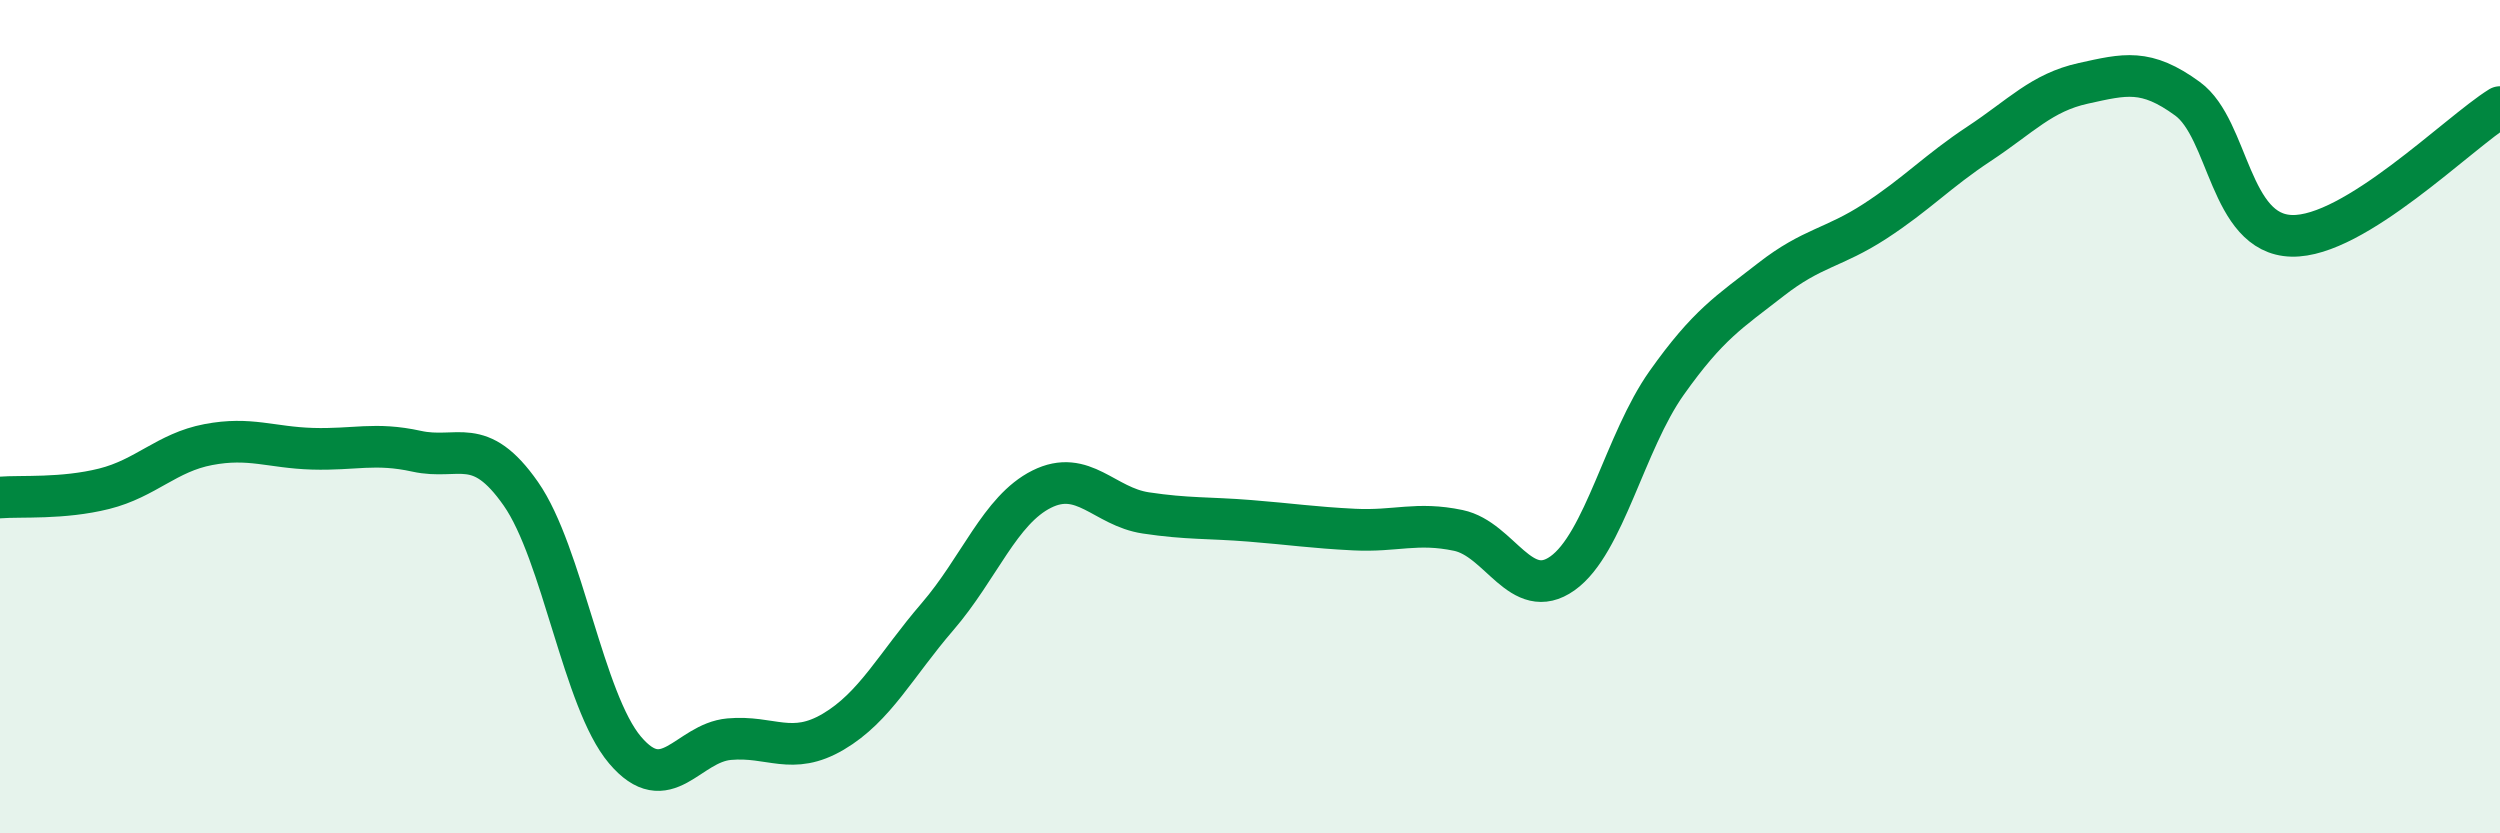
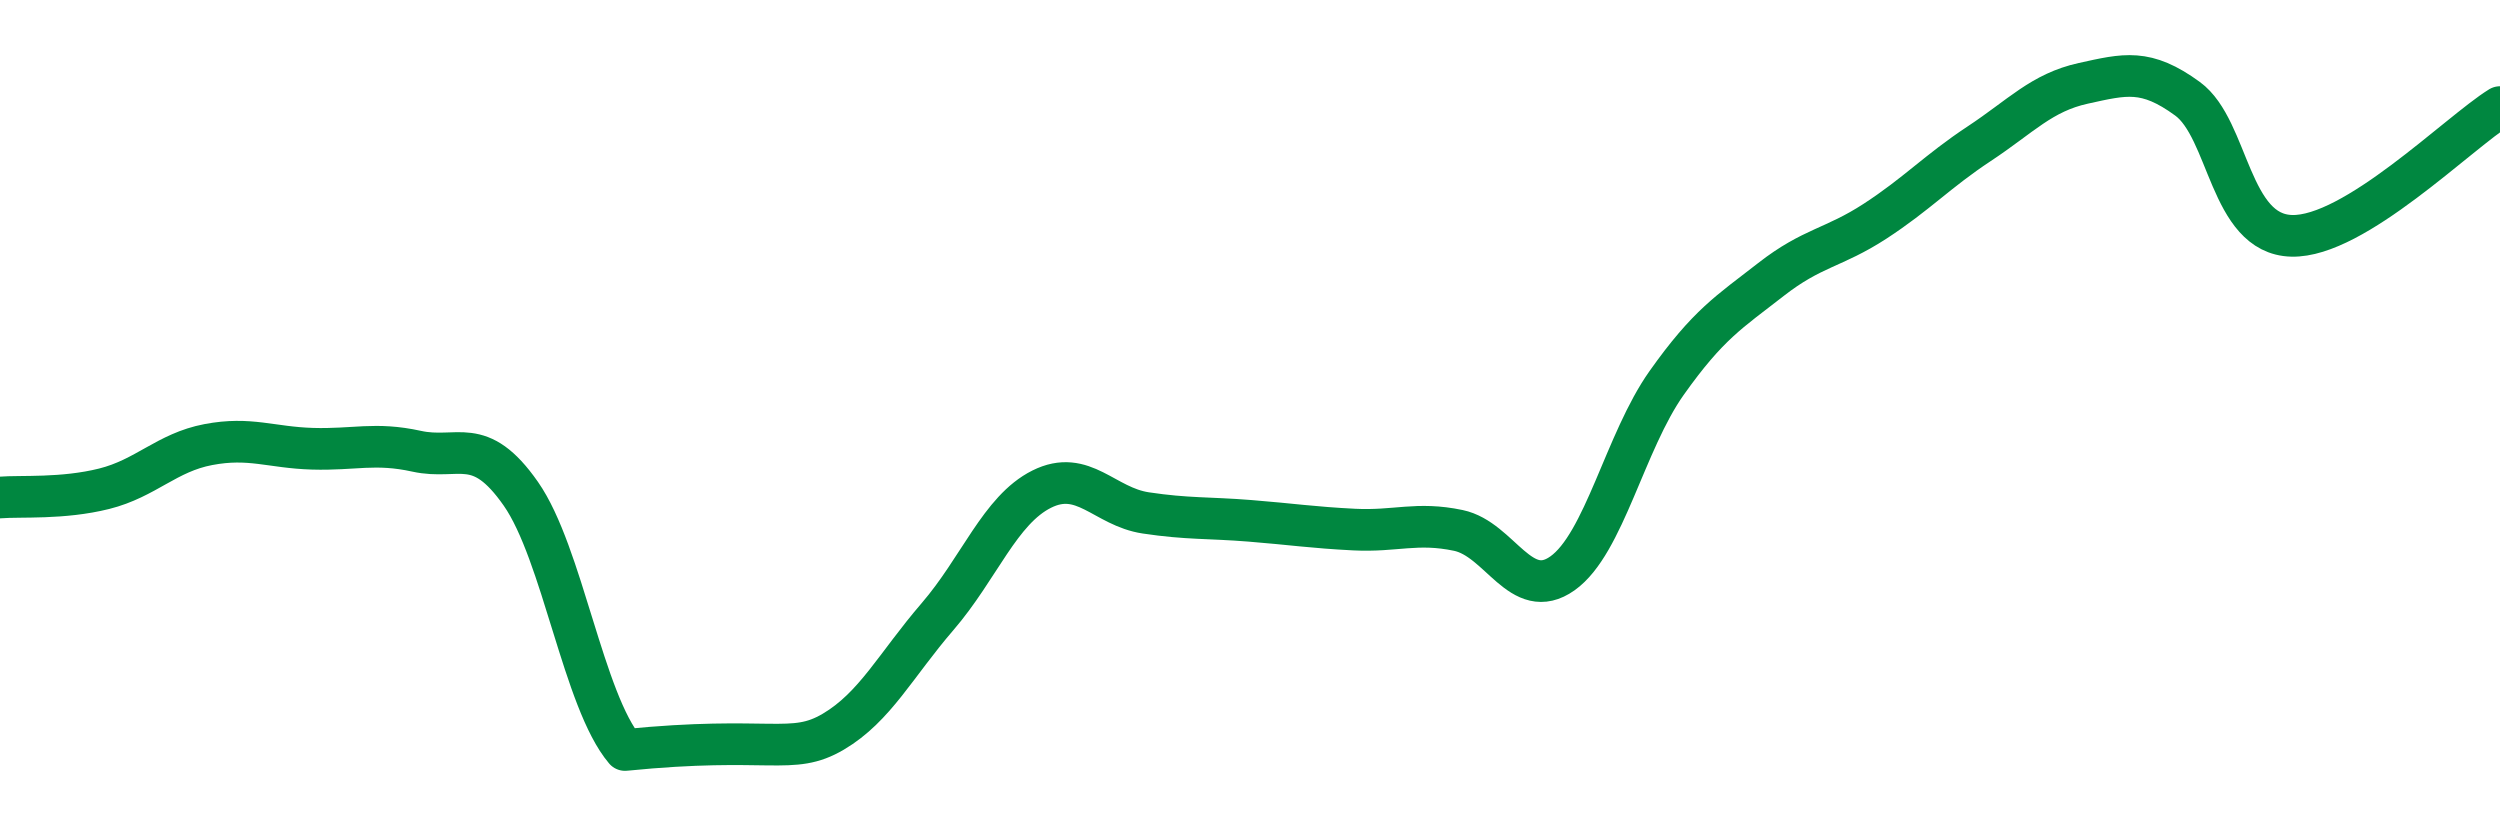
<svg xmlns="http://www.w3.org/2000/svg" width="60" height="20" viewBox="0 0 60 20">
-   <path d="M 0,11.94 C 0.5,11.9 1.5,11.98 2.5,11.73 C 3.5,11.48 4,10.86 5,10.67 C 6,10.48 6.5,10.74 7.5,10.77 C 8.5,10.8 9,10.61 10,10.83 C 11,11.05 11.5,10.42 12.5,11.85 C 13.5,13.28 14,16.82 15,18 C 16,19.18 16.5,17.83 17.5,17.74 C 18.5,17.65 19,18.15 20,17.56 C 21,16.97 21.5,15.96 22.5,14.8 C 23.5,13.64 24,12.24 25,11.74 C 26,11.24 26.5,12.16 27.5,12.31 C 28.5,12.46 29,12.42 30,12.5 C 31,12.58 31.5,12.66 32.5,12.71 C 33.5,12.76 34,12.52 35,12.73 C 36,12.94 36.5,14.47 37.5,13.76 C 38.5,13.05 39,10.6 40,9.19 C 41,7.78 41.5,7.49 42.5,6.71 C 43.5,5.93 44,5.96 45,5.31 C 46,4.66 46.5,4.11 47.5,3.45 C 48.5,2.79 49,2.22 50,2 C 51,1.78 51.5,1.64 52.5,2.37 C 53.5,3.1 53.5,5.62 55,5.66 C 56.5,5.7 59,3.19 60,2.57L60 20L0 20Z" fill="#008740" opacity="0.1" stroke-linecap="round" stroke-linejoin="round" />
-   <path d="M 0,11.94 C 0.5,11.9 1.5,11.98 2.5,11.73 C 3.5,11.48 4,10.86 5,10.67 C 6,10.48 6.5,10.74 7.5,10.77 C 8.5,10.8 9,10.61 10,10.83 C 11,11.05 11.5,10.42 12.5,11.85 C 13.5,13.28 14,16.82 15,18 C 16,19.18 16.5,17.83 17.5,17.74 C 18.5,17.65 19,18.15 20,17.56 C 21,16.97 21.5,15.96 22.5,14.8 C 23.5,13.64 24,12.24 25,11.74 C 26,11.24 26.5,12.16 27.5,12.31 C 28.5,12.46 29,12.42 30,12.5 C 31,12.58 31.5,12.66 32.5,12.71 C 33.5,12.76 34,12.52 35,12.73 C 36,12.94 36.5,14.47 37.5,13.76 C 38.5,13.05 39,10.6 40,9.19 C 41,7.78 41.5,7.49 42.5,6.71 C 43.5,5.93 44,5.96 45,5.31 C 46,4.66 46.5,4.11 47.5,3.45 C 48.5,2.79 49,2.22 50,2 C 51,1.78 51.5,1.64 52.5,2.37 C 53.5,3.1 53.5,5.62 55,5.66 C 56.5,5.7 59,3.19 60,2.57" stroke="#008740" stroke-width="1" fill="none" stroke-linecap="round" stroke-linejoin="round" />
+   <path d="M 0,11.94 C 0.5,11.9 1.5,11.98 2.5,11.73 C 3.5,11.48 4,10.86 5,10.67 C 6,10.48 6.5,10.74 7.5,10.77 C 8.5,10.8 9,10.61 10,10.83 C 11,11.05 11.5,10.42 12.5,11.85 C 13.5,13.28 14,16.82 15,18 C 18.5,17.65 19,18.15 20,17.56 C 21,16.97 21.5,15.96 22.5,14.8 C 23.5,13.64 24,12.24 25,11.74 C 26,11.24 26.5,12.16 27.5,12.31 C 28.5,12.46 29,12.42 30,12.5 C 31,12.58 31.5,12.66 32.5,12.71 C 33.5,12.76 34,12.52 35,12.73 C 36,12.94 36.5,14.47 37.5,13.76 C 38.5,13.05 39,10.6 40,9.19 C 41,7.78 41.5,7.49 42.5,6.71 C 43.5,5.93 44,5.96 45,5.31 C 46,4.66 46.5,4.11 47.5,3.45 C 48.5,2.79 49,2.22 50,2 C 51,1.78 51.5,1.64 52.5,2.37 C 53.5,3.1 53.5,5.62 55,5.66 C 56.5,5.7 59,3.19 60,2.57" stroke="#008740" stroke-width="1" fill="none" stroke-linecap="round" stroke-linejoin="round" />
</svg>